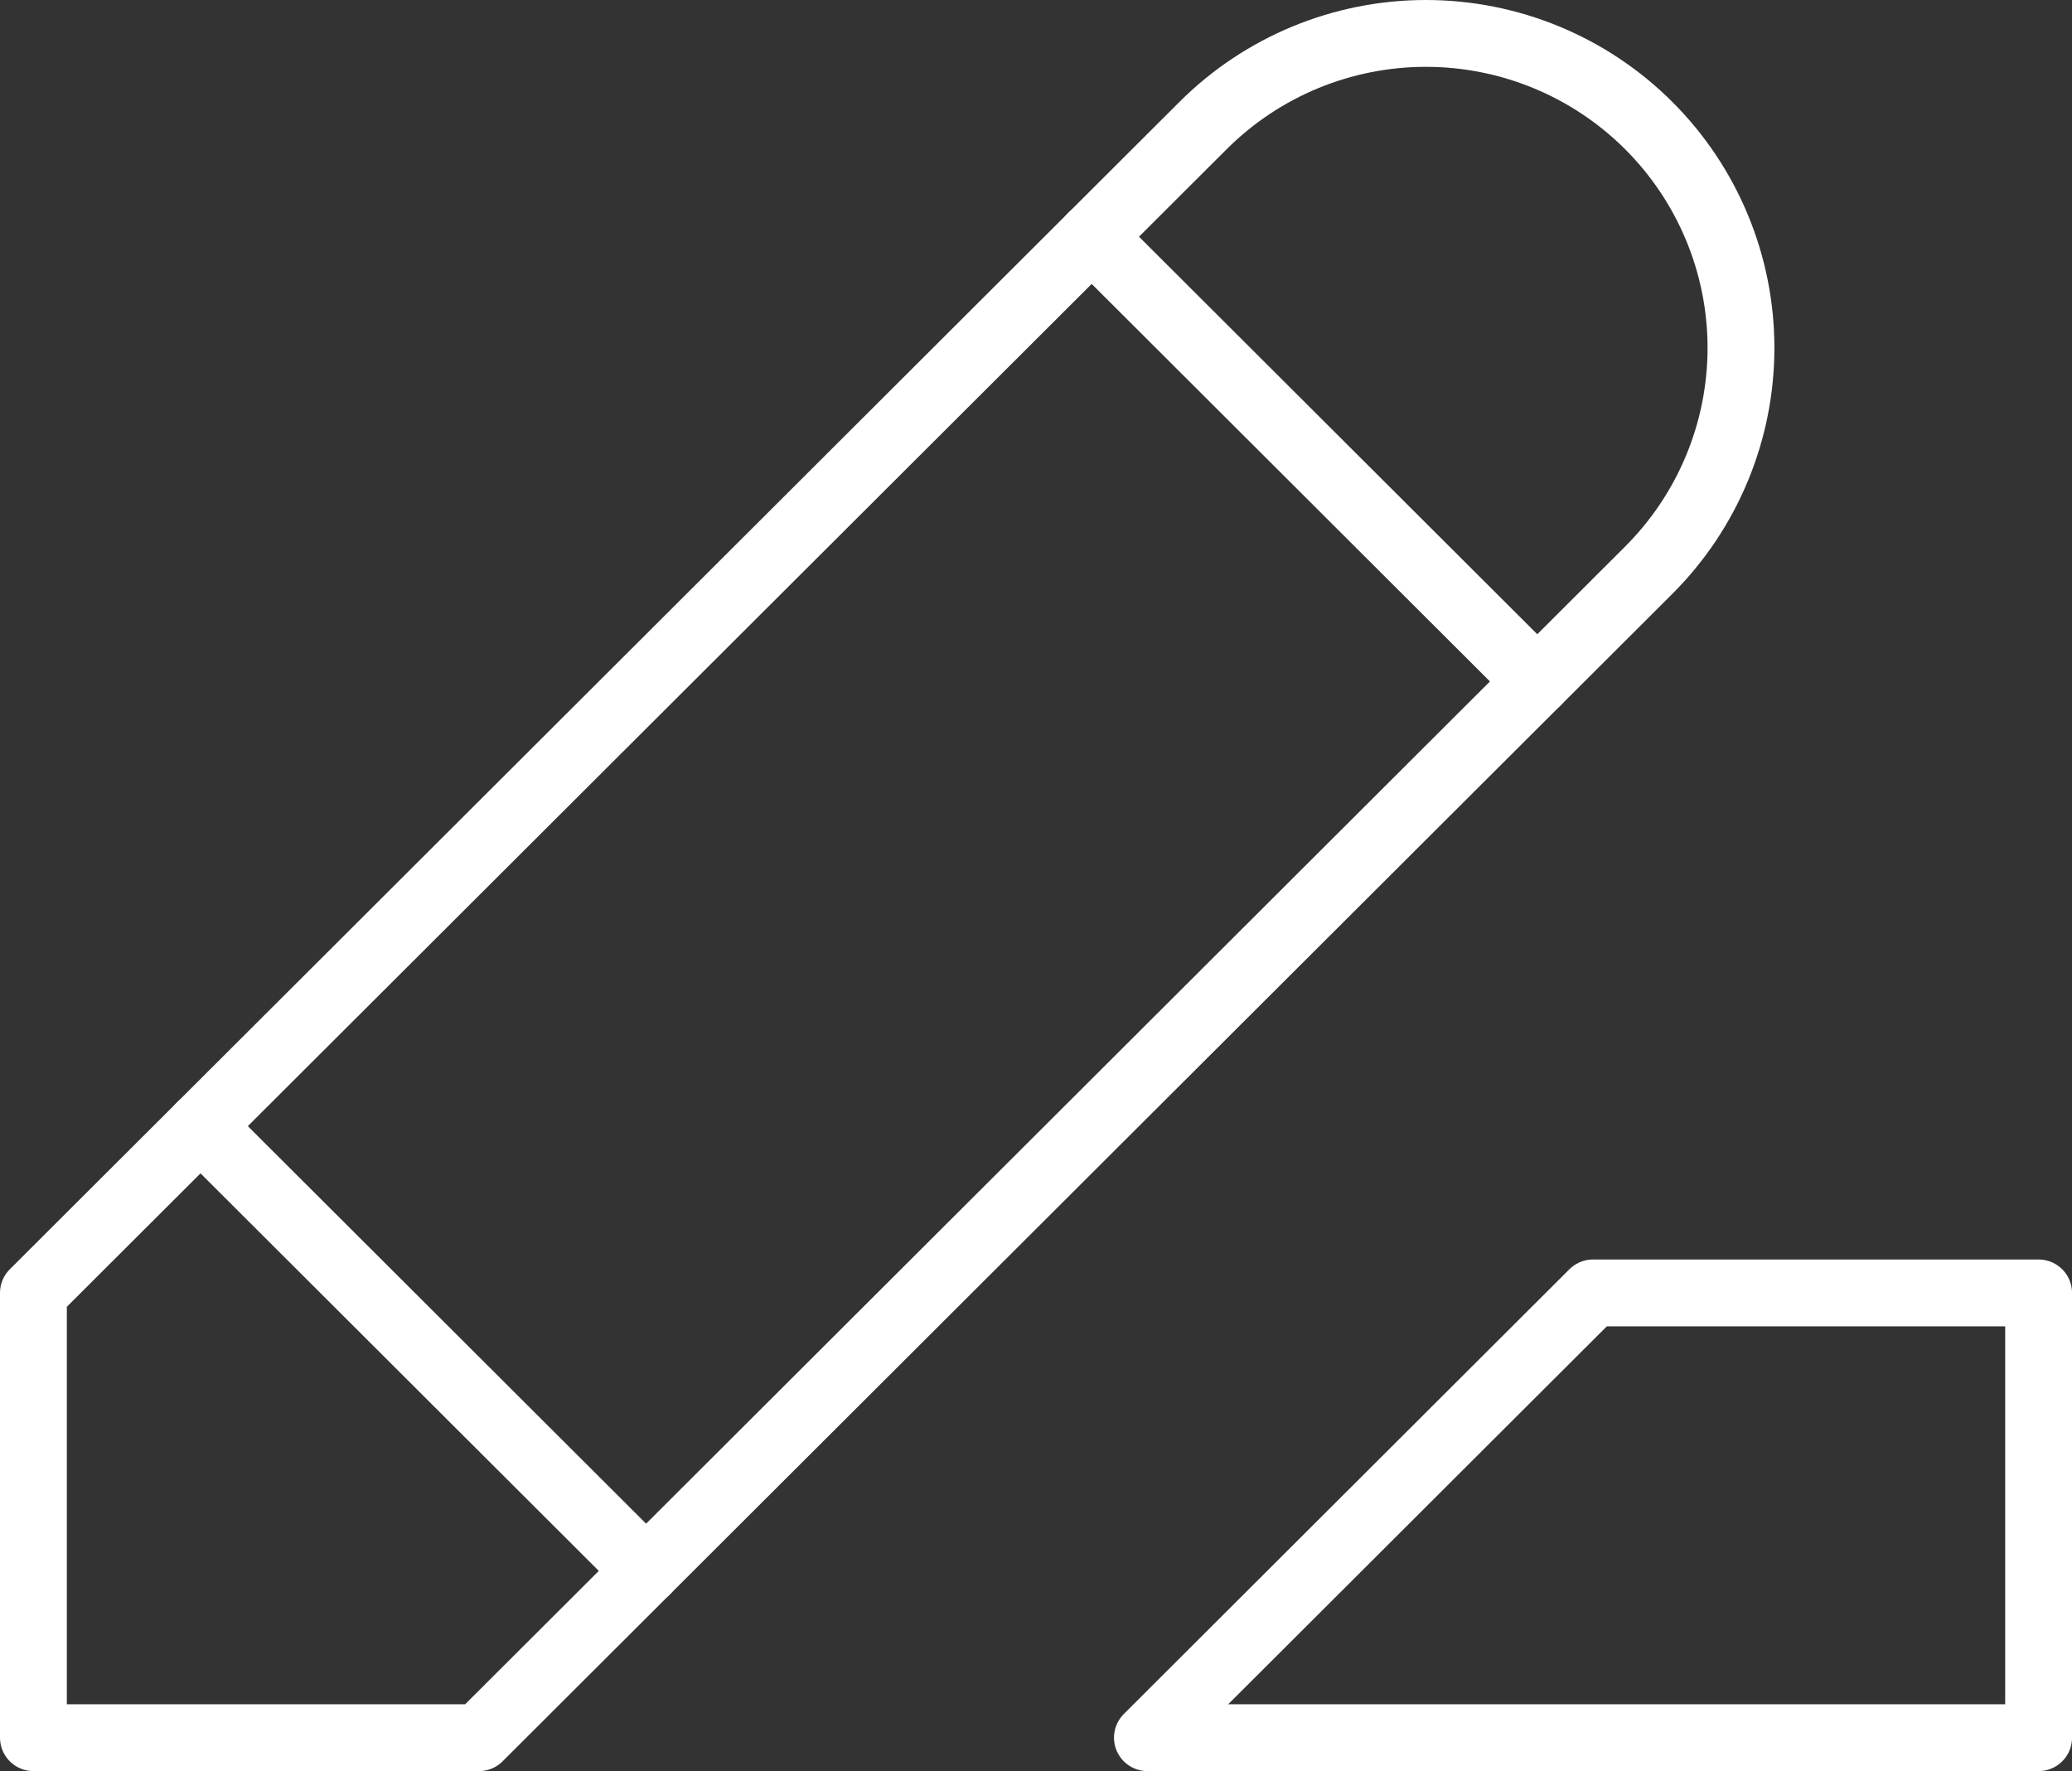
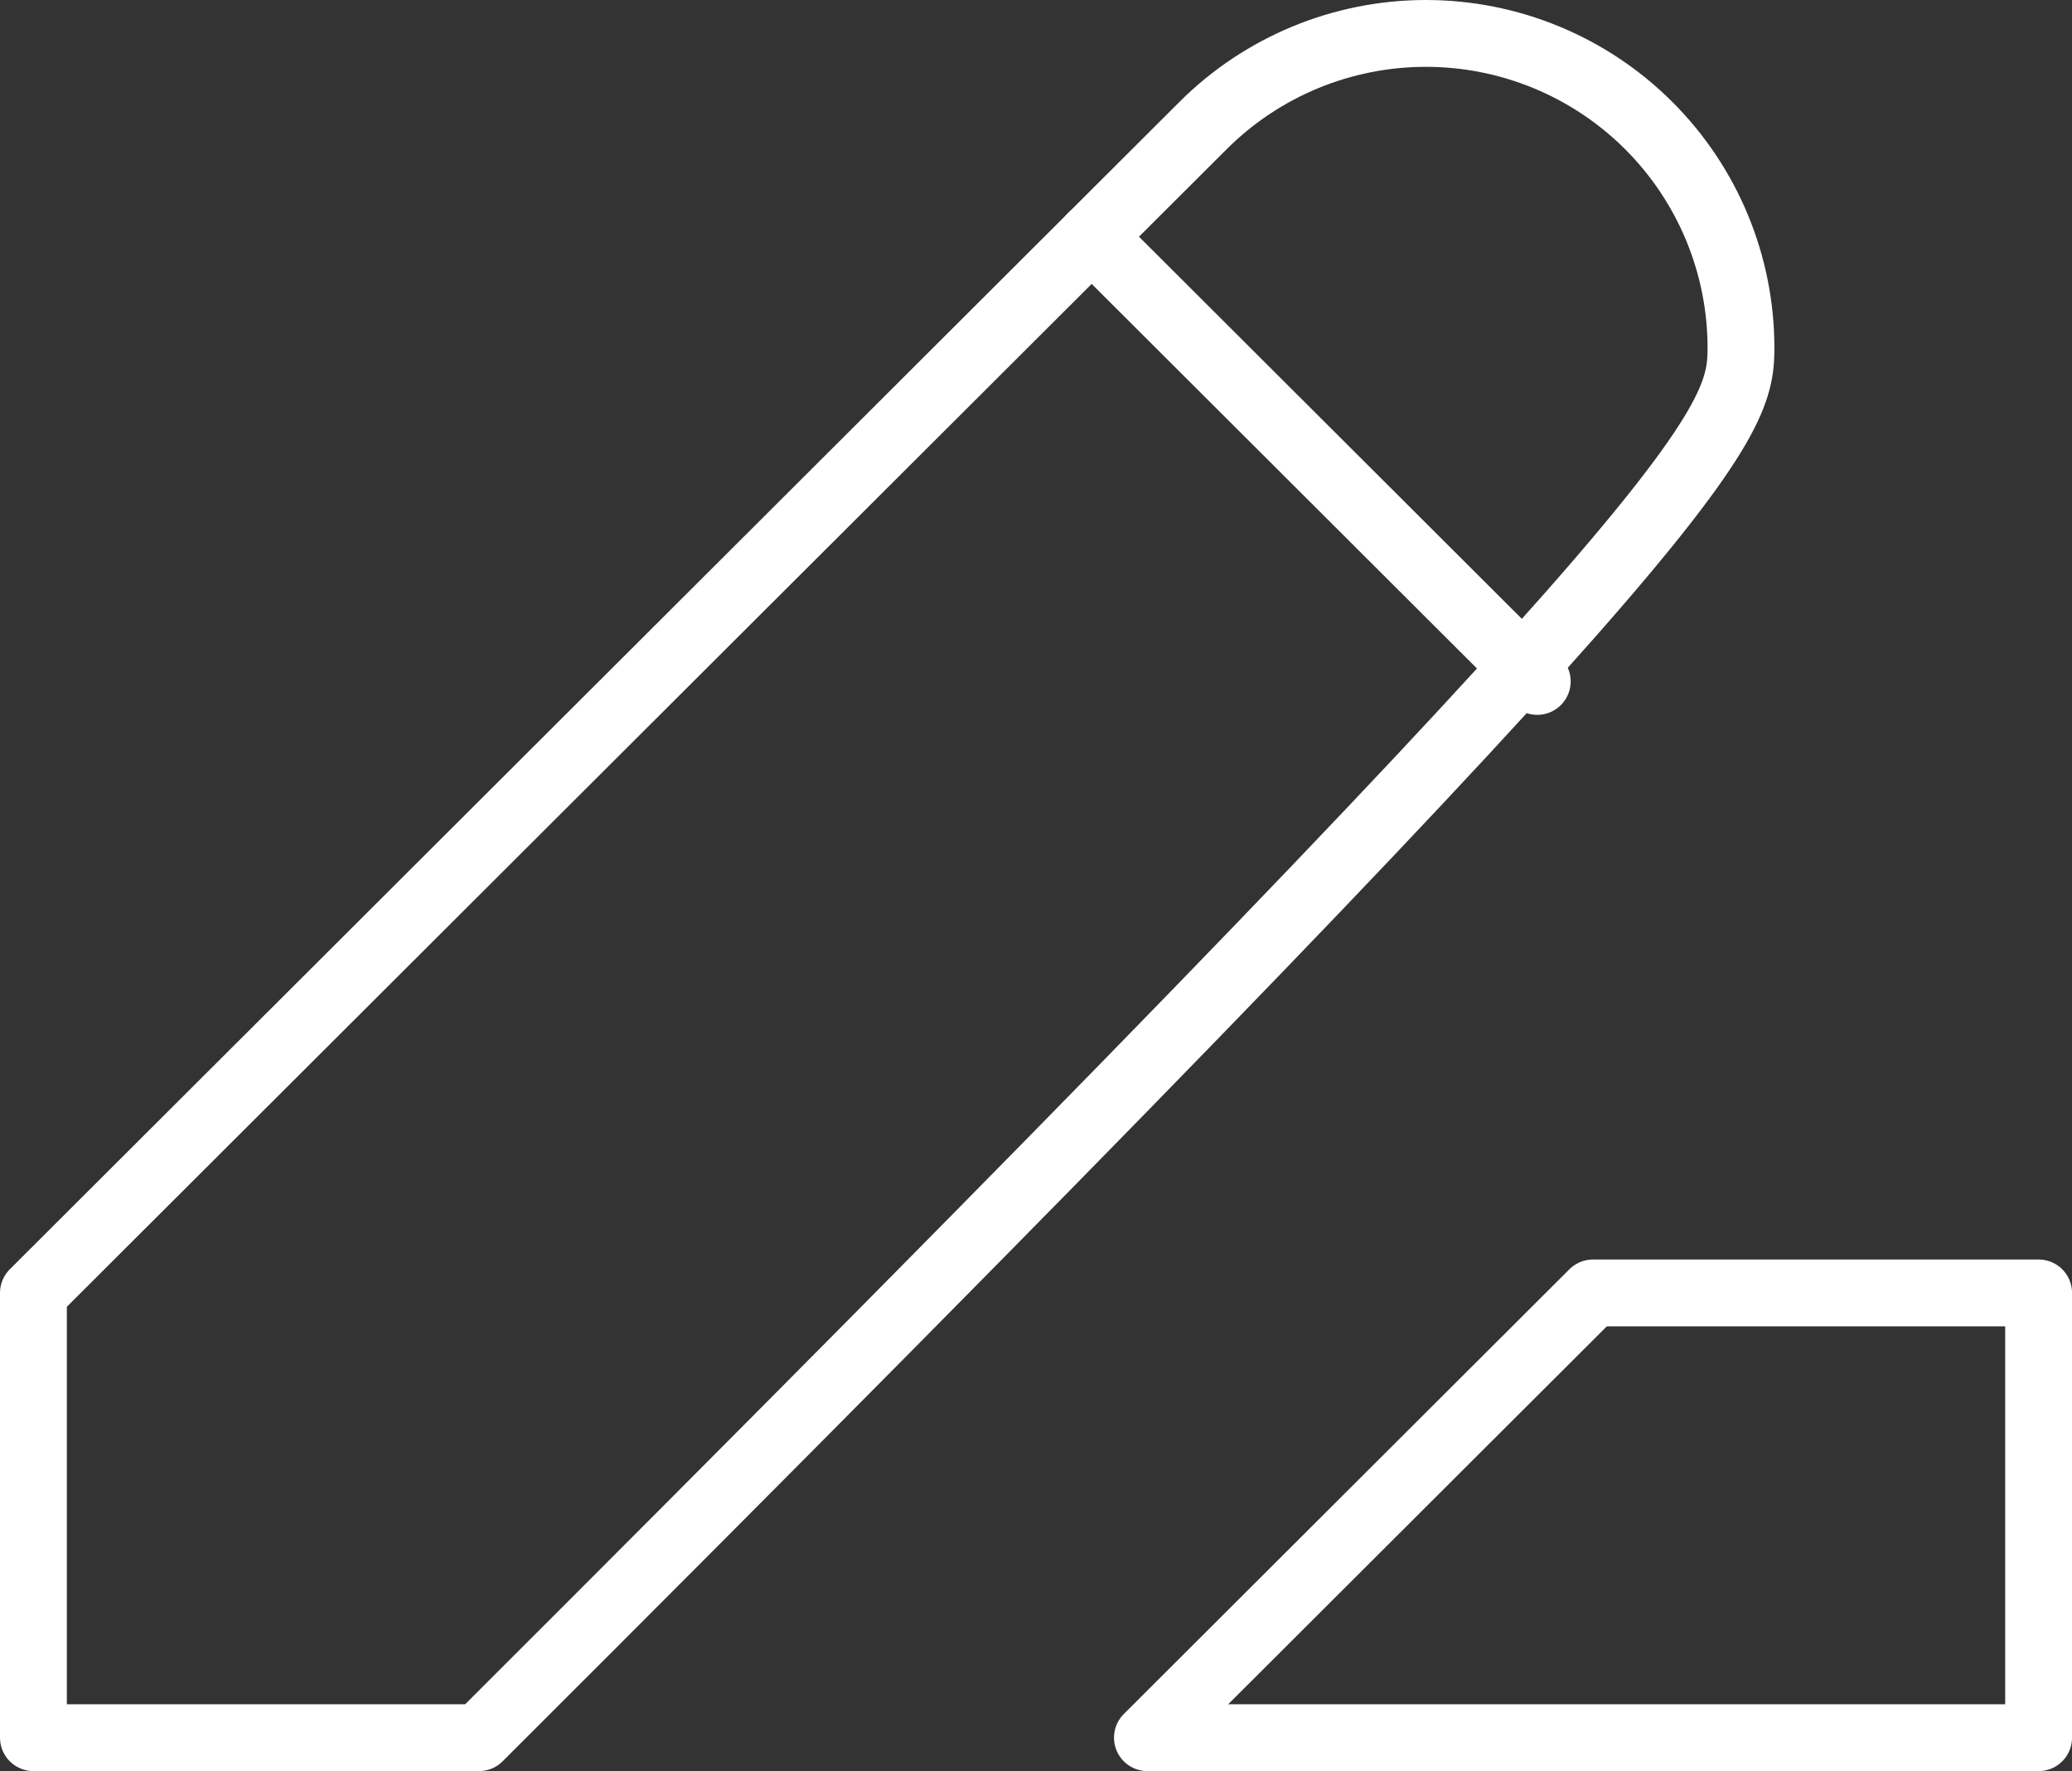
<svg xmlns="http://www.w3.org/2000/svg" width="62" height="53" viewBox="0 0 62 53" fill="none">
  <rect x="0" y="0" width="62" height="53" fill="#333333" stroke="none" />
-   <path d="M1 52H14.333L49.333 17.065C51.101 15.3 52.095 12.906 52.095 10.411C52.095 7.915 51.101 5.521 49.333 3.756C47.565 1.991 45.167 1 42.667 1C40.166 1 37.768 1.991 36 3.756L1 38.691V52Z" stroke="white" stroke-width="2" stroke-linecap="round" stroke-linejoin="round" />
+   <path d="M1 52H14.333C51.101 15.3 52.095 12.906 52.095 10.411C52.095 7.915 51.101 5.521 49.333 3.756C47.565 1.991 45.167 1 42.667 1C40.166 1 37.768 1.991 36 3.756L1 38.691V52Z" stroke="white" stroke-width="2" stroke-linecap="round" stroke-linejoin="round" />
  <path d="M32.666 7.083L45.999 20.392" stroke="white" stroke-width="2" stroke-linecap="round" stroke-linejoin="round" />
-   <path d="M6 33.7L19.333 47.009" stroke="white" stroke-width="2" stroke-linecap="round" stroke-linejoin="round" />
  <path d="M61.001 38.691V52H34.334L47.667 38.691H61.001Z" stroke="white" stroke-width="2" stroke-linecap="round" stroke-linejoin="round" />
</svg>